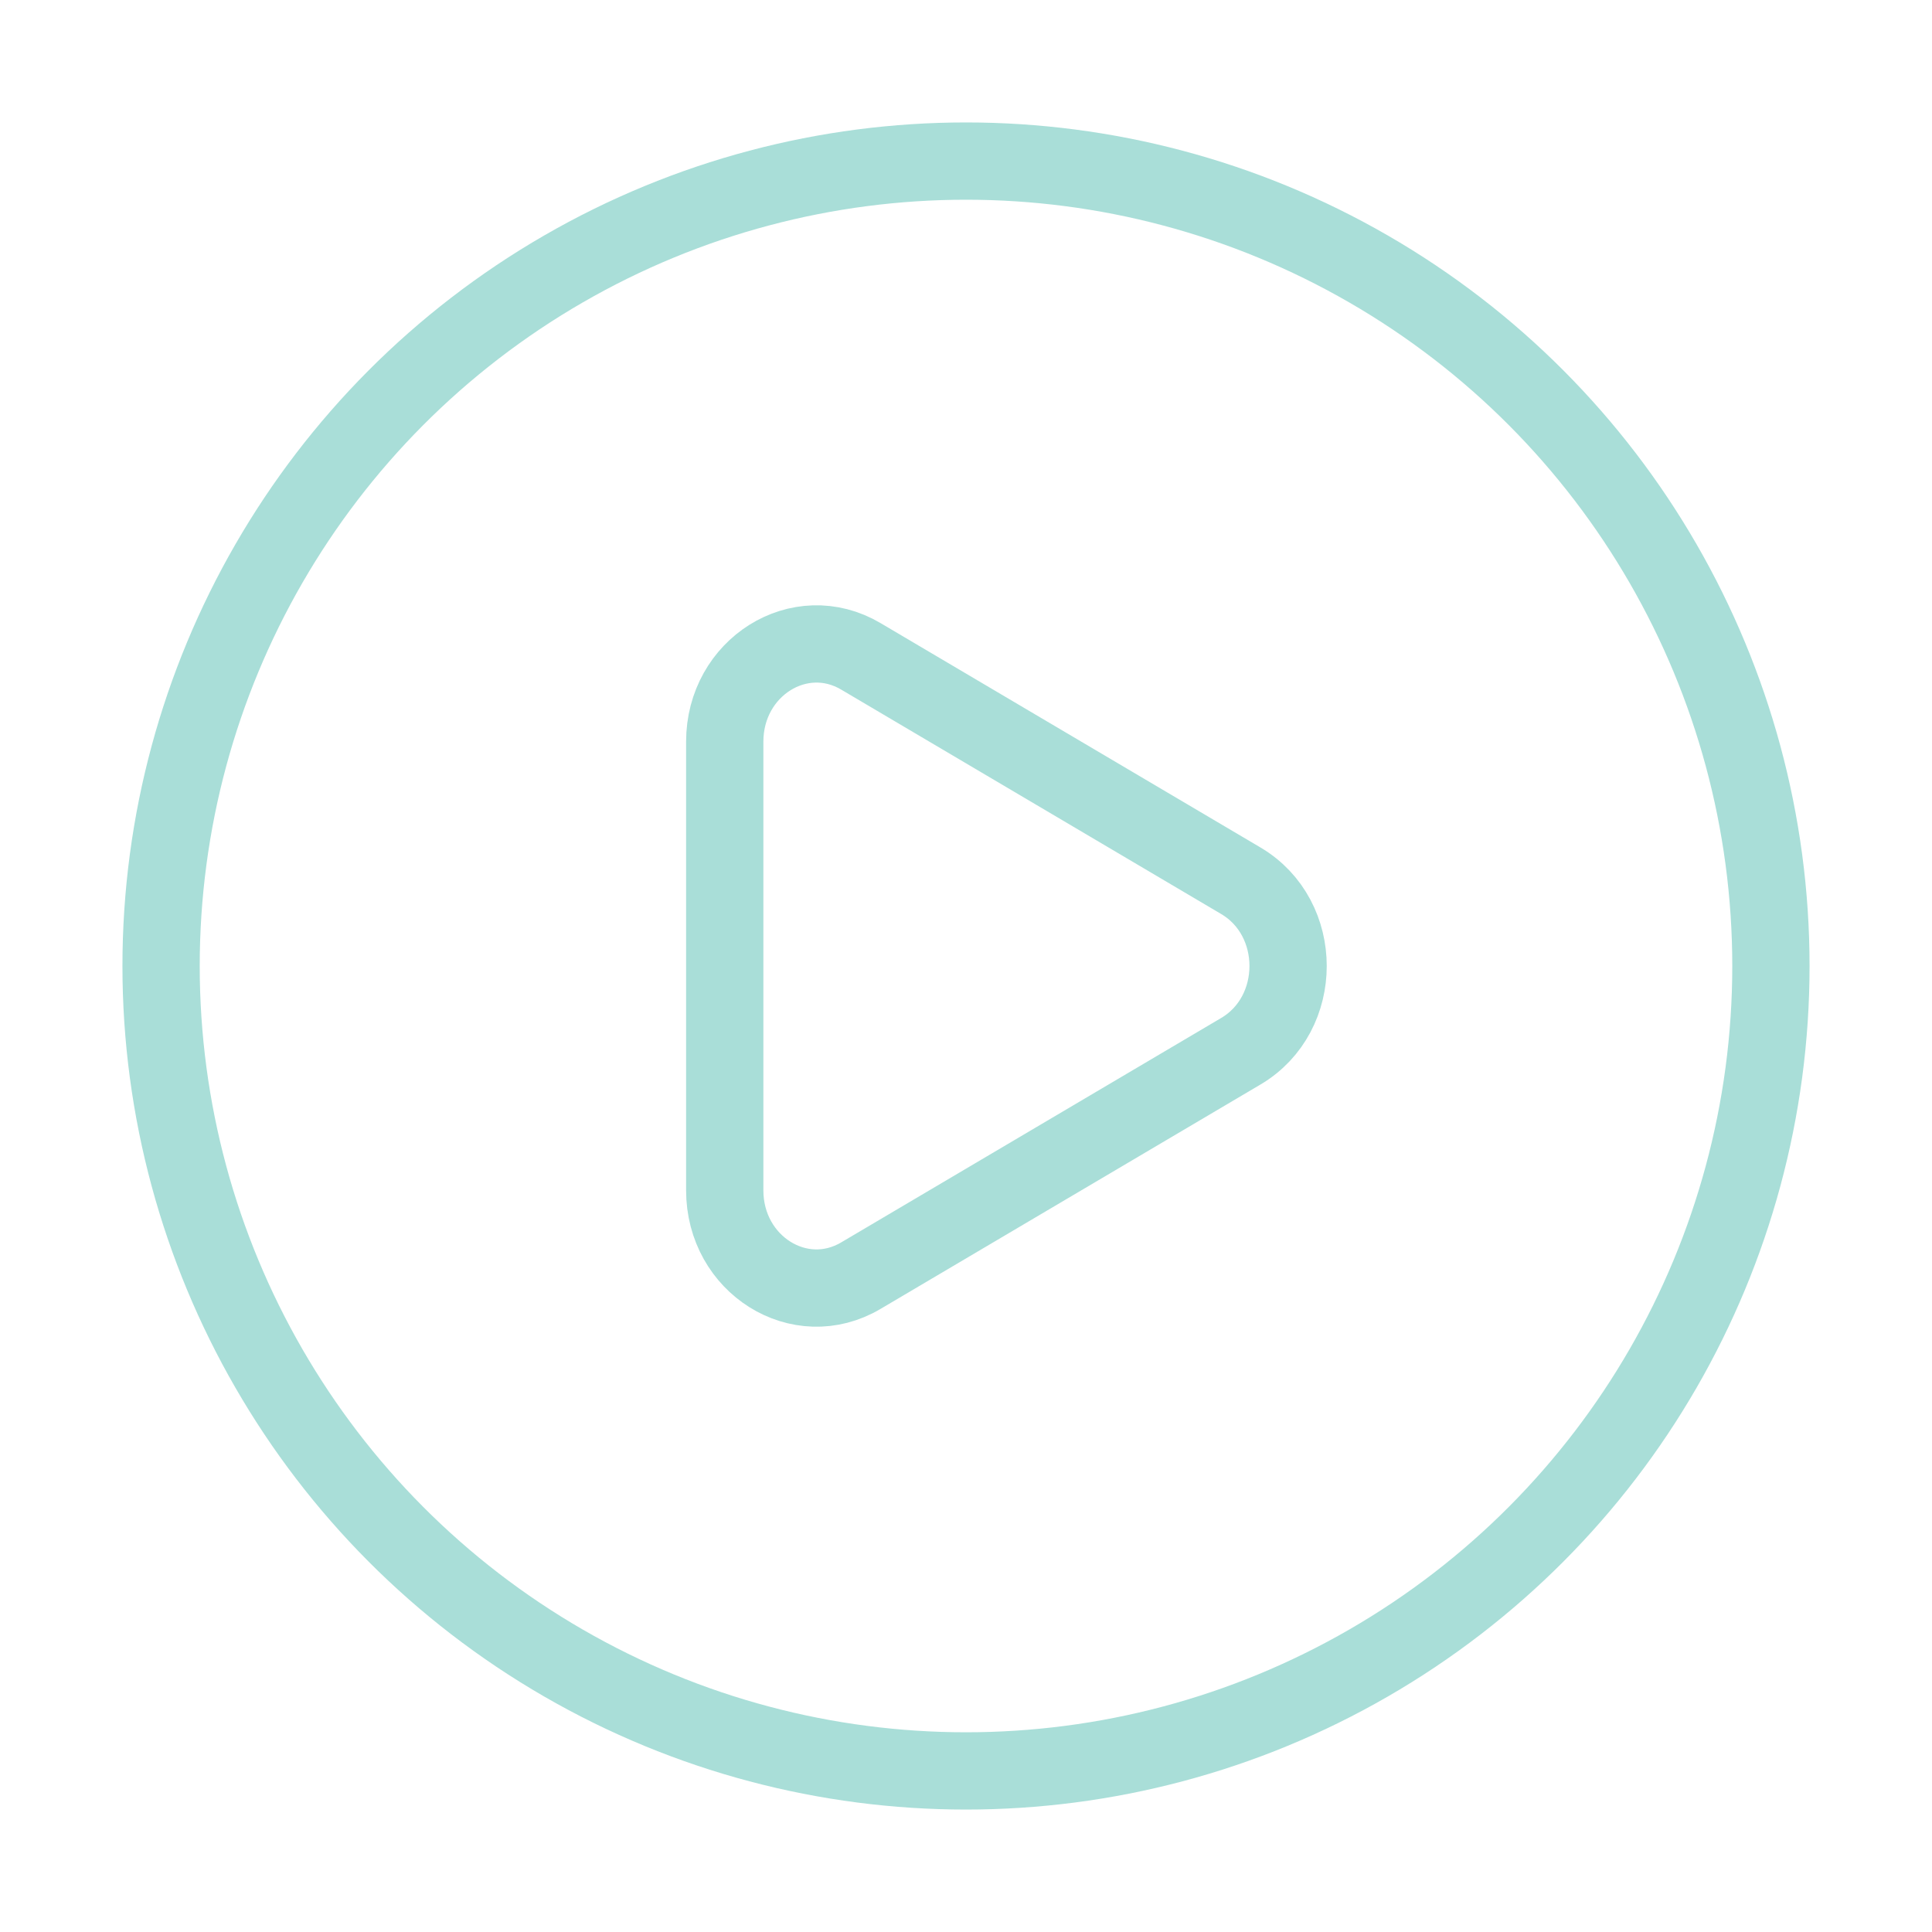
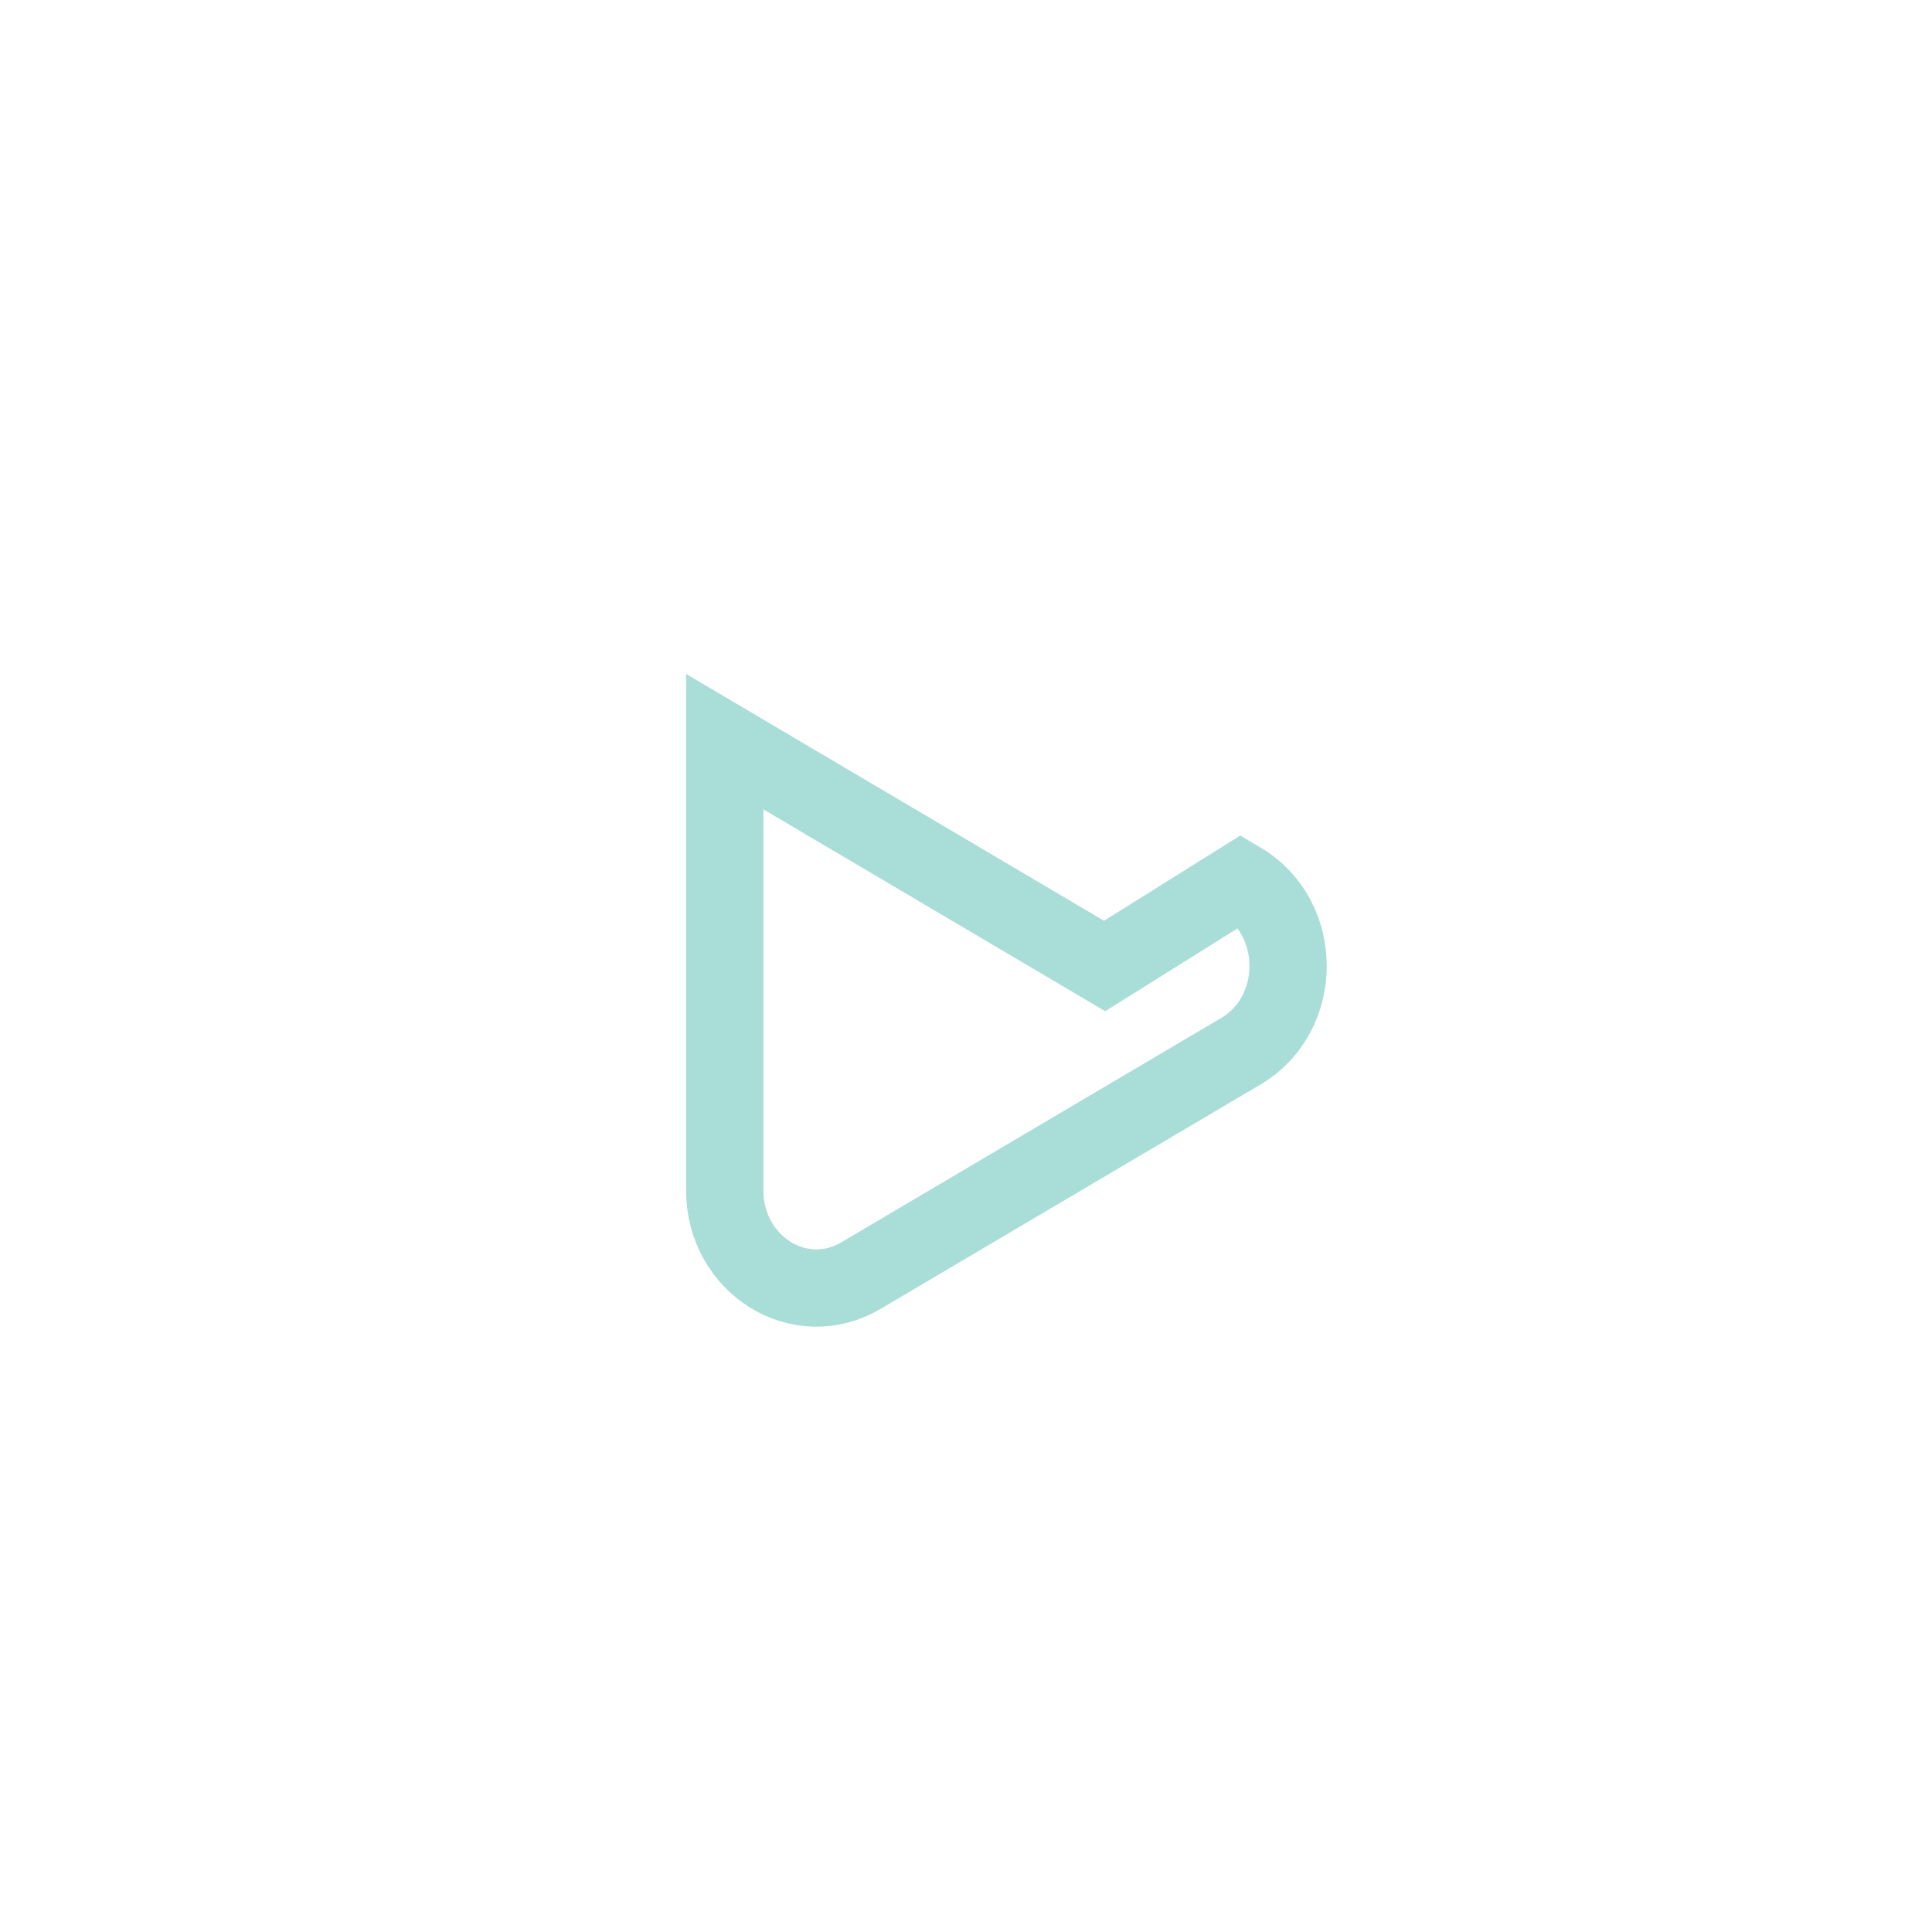
<svg xmlns="http://www.w3.org/2000/svg" version="1.1" viewBox="0 0 800 800">
  <defs>
    <style>
      .cls-1 {
        fill: none;
        stroke: #a9ded8;
        stroke-miterlimit: 133.3;
        stroke-width: 32px;
      }
    </style>
  </defs>
  <g>
    <g id="Layer_1">
-       <circle class="cls-1" cx="400" cy="400" r="333.3" />
-       <path class="cls-1" d="M513.8,364.7c26.1,15.4,26.1,55.2,0,70.6l-157.3,92.9c-25.3,15-56.4-4.5-56.4-35.3v-185.8c0-30.8,31.1-50.3,56.4-35.3l157.3,92.9Z" />
+       <path class="cls-1" d="M513.8,364.7c26.1,15.4,26.1,55.2,0,70.6l-157.3,92.9c-25.3,15-56.4-4.5-56.4-35.3v-185.8l157.3,92.9Z" />
    </g>
  </g>
</svg>